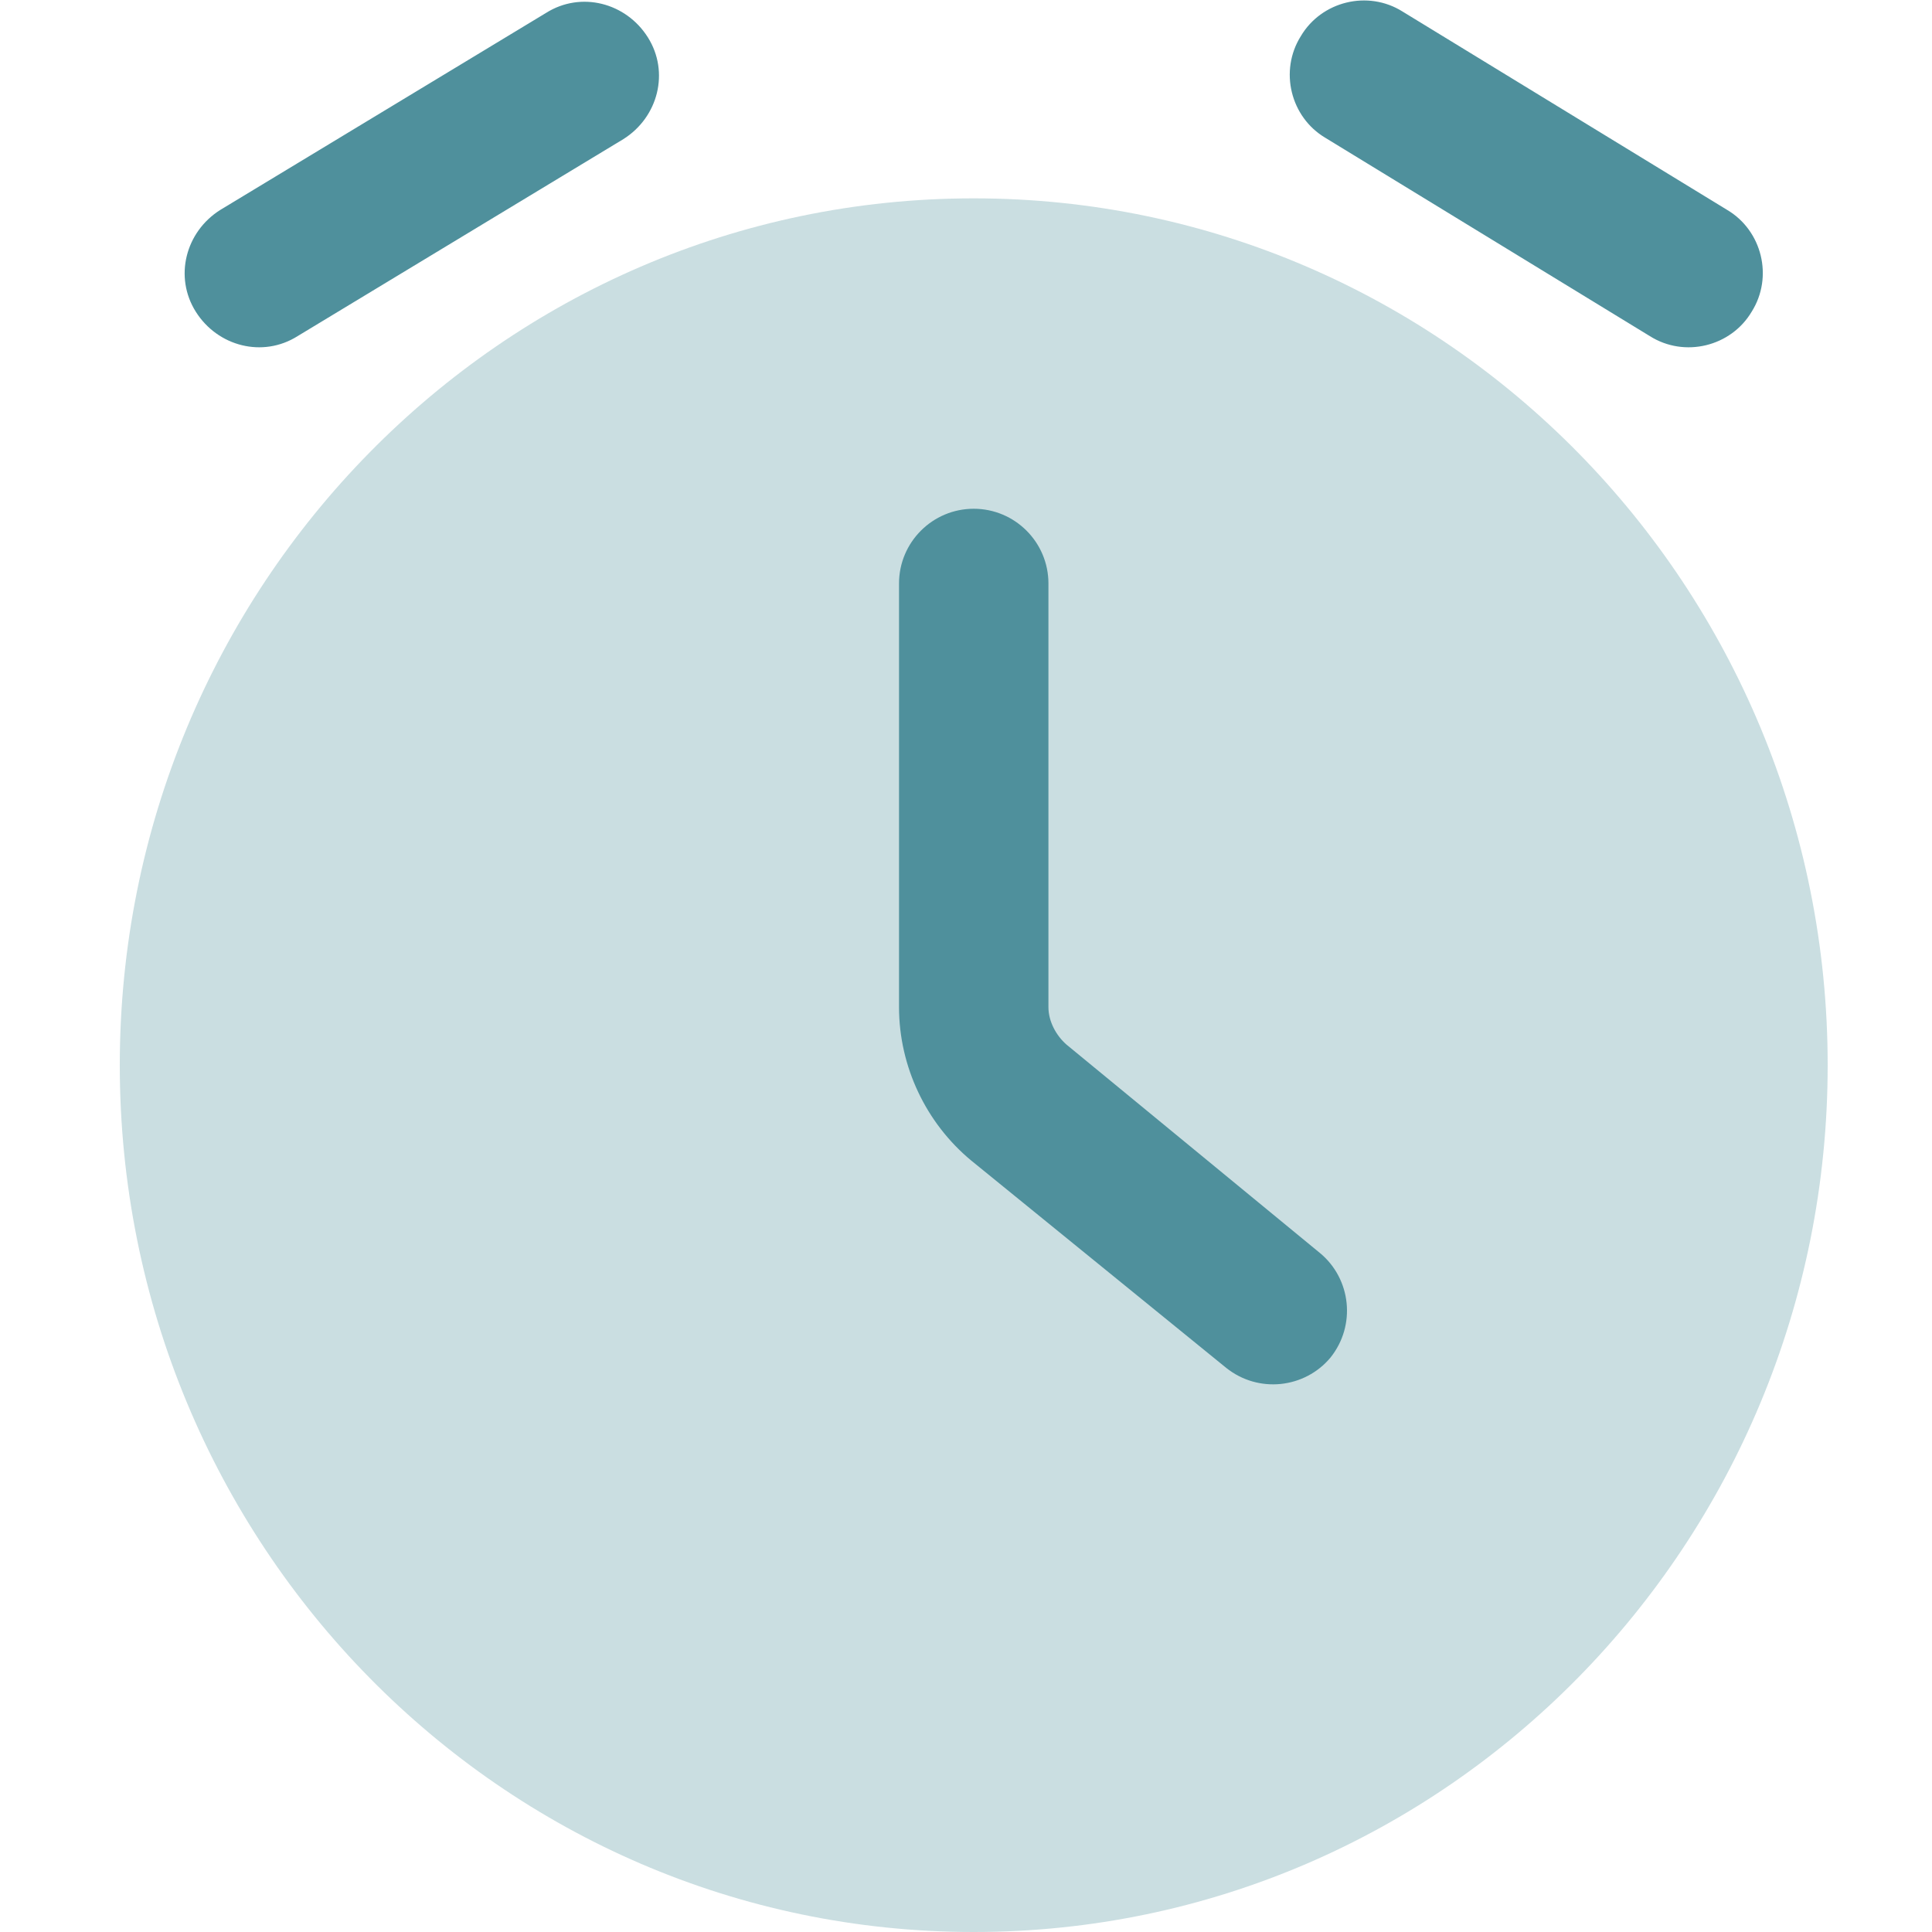
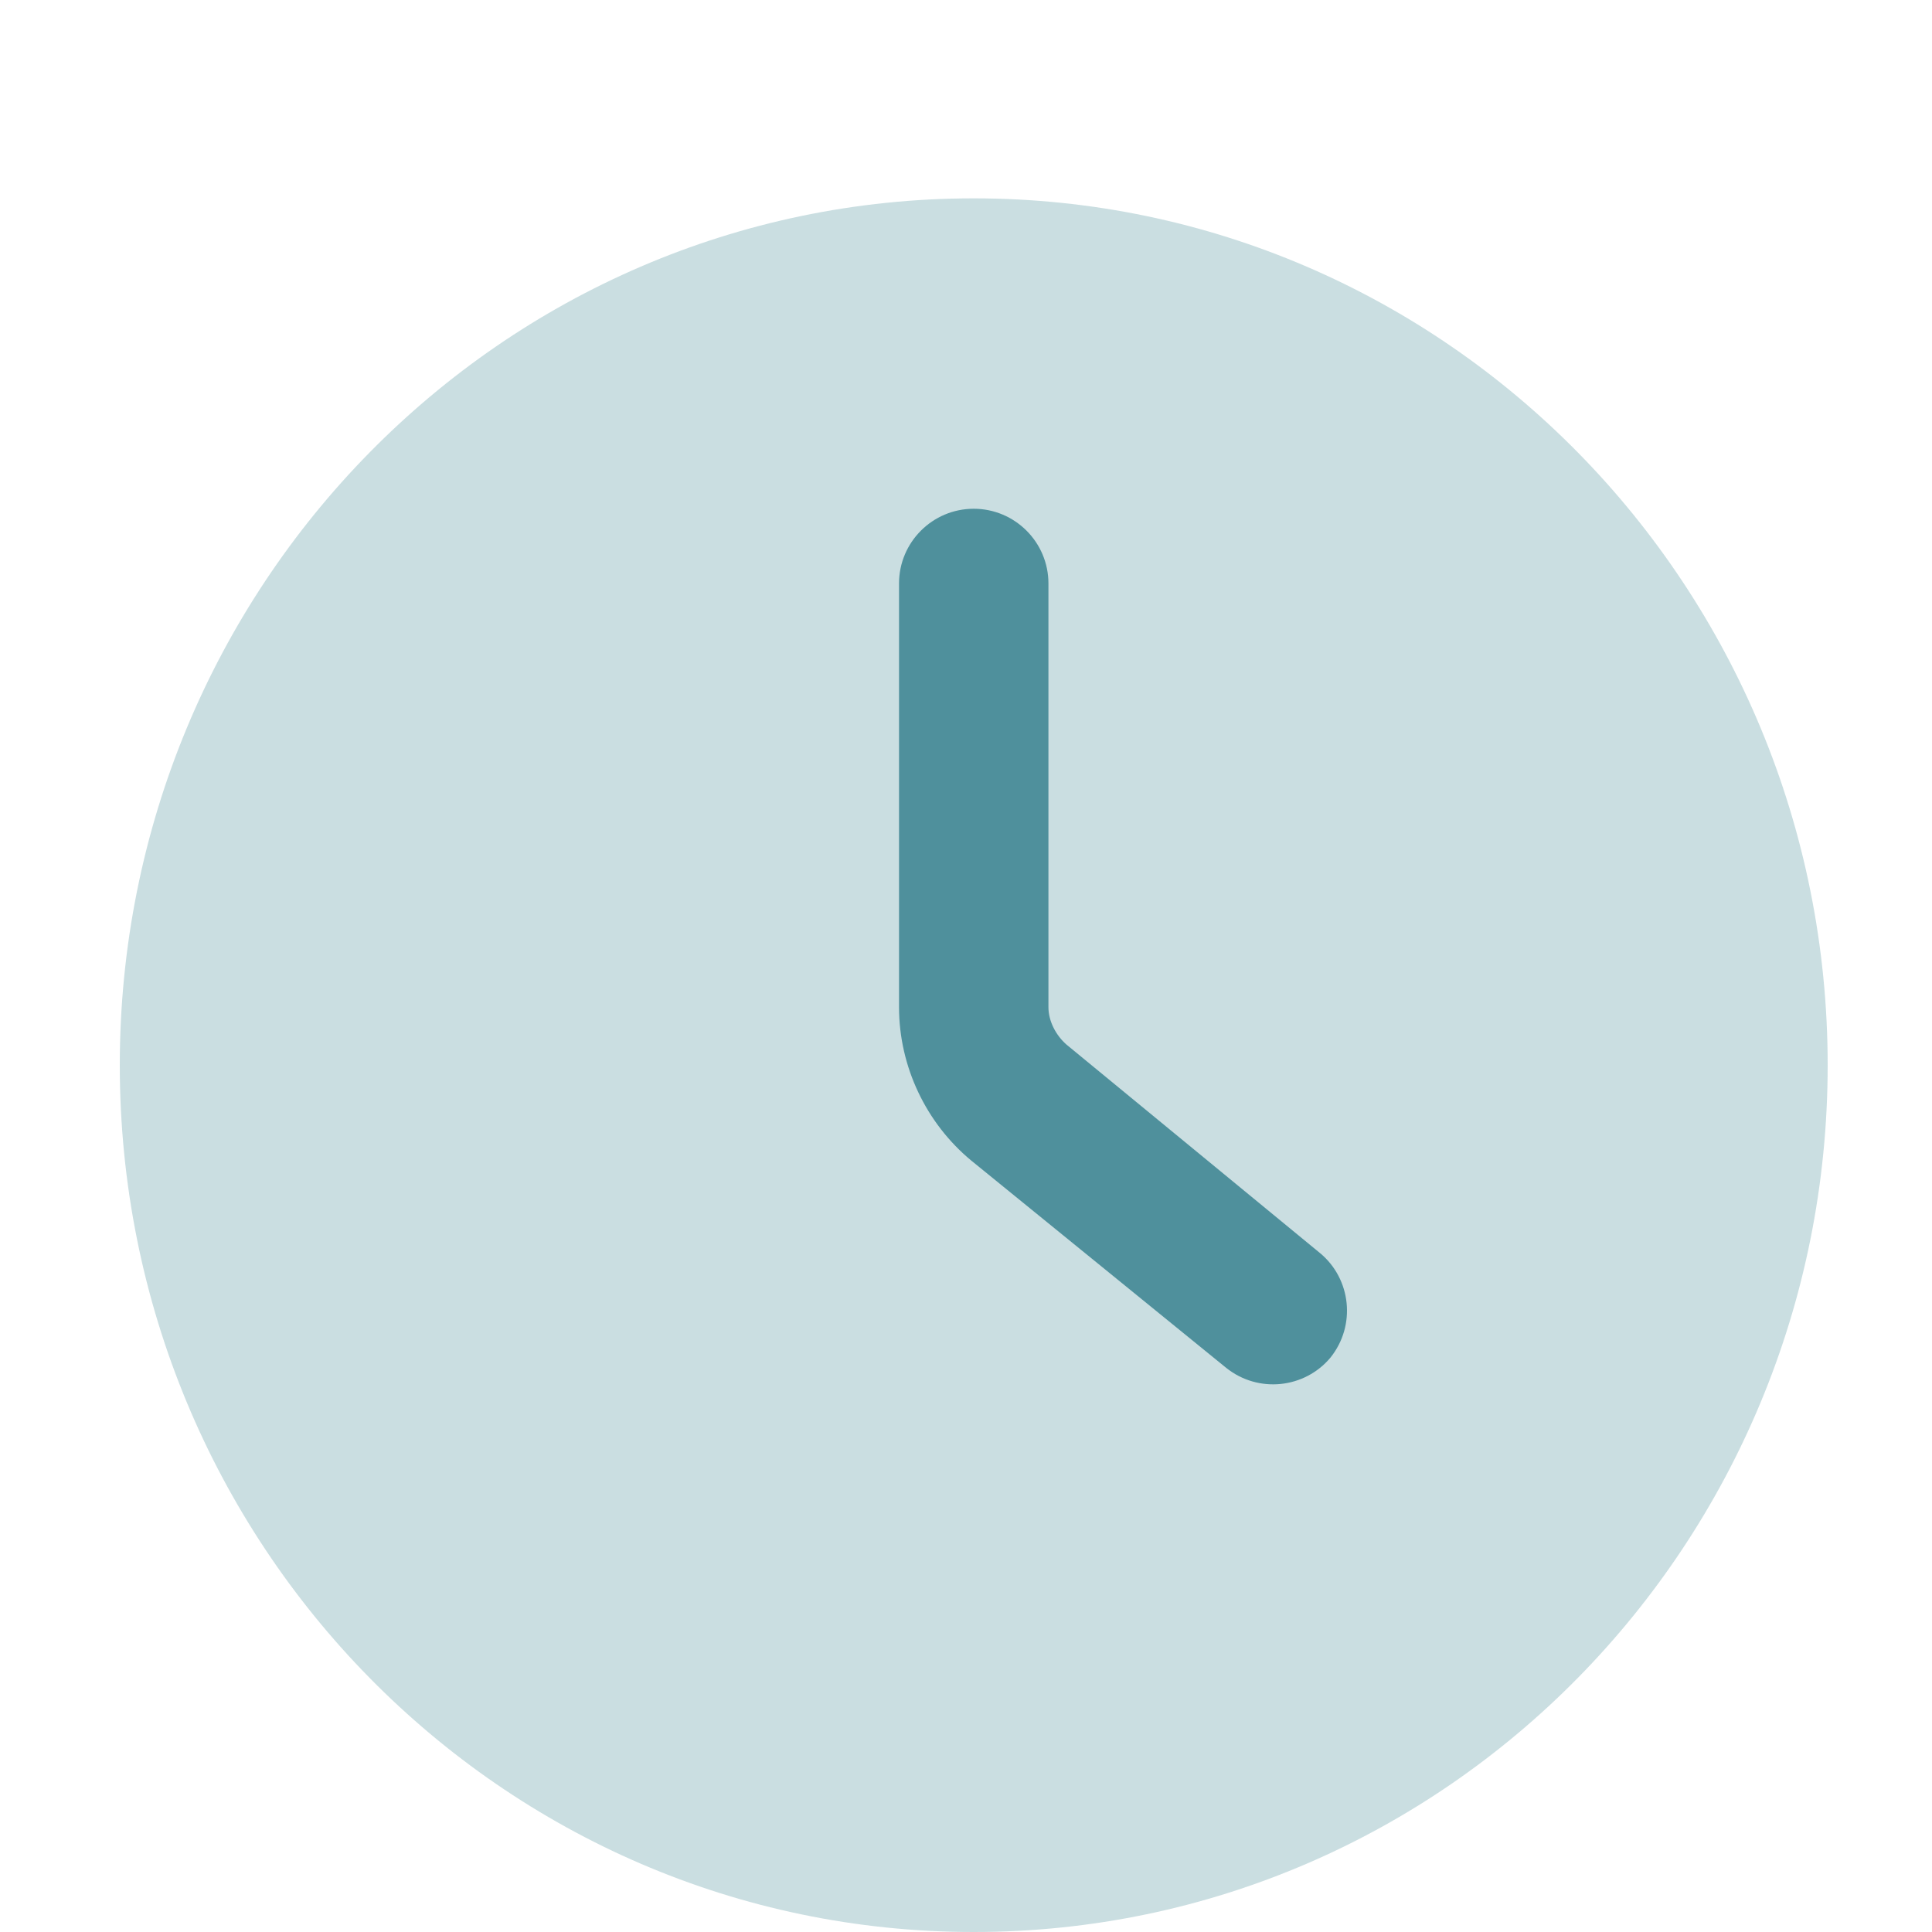
<svg xmlns="http://www.w3.org/2000/svg" id="Слой_1" x="0px" y="0px" viewBox="0 0 150 150" style="enable-background:new 0 0 150 150;" xml:space="preserve">
  <style type="text/css"> .st0{opacity:0.3;fill:#4F909C;enable-background:new ;} .st1{fill-rule:evenodd;clip-rule:evenodd;fill:#4F909C;} .st2{fill:#4F909C;} </style>
  <path class="st0" d="M9.3,82.7c0-37.1,29.6-67.3,66.3-67.3c36.7,0,66.3,30.2,66.3,67.3c0,37.1-29.6,67.3-66.3,67.3 C38.9,150,9.3,119.8,9.3,82.7z" />
-   <path class="st1" d="M48.4,10.8c2.7-1.7,3.6-5.2,1.9-7.9c-1.7-2.7-5.2-3.6-7.9-1.9L17.1,16.3c-2.7,1.7-3.6,5.2-1.9,7.9 c1.7,2.7,5.2,3.6,7.9,1.9L48.4,10.8z M108.9,0.9c-2.7-1.7-6.3-0.8-7.9,1.9c-1.7,2.7-0.8,6.3,1.9,7.9l25.2,15.4 c2.7,1.7,6.3,0.8,7.9-1.9c1.7-2.7,0.8-6.3-1.9-7.9L108.9,0.9z" />
  <path class="st2" d="M81.4,45.3c0-3.2-2.6-5.8-5.8-5.8c-3.2,0-5.8,2.6-5.8,5.8v32.9c0,4.6,2.1,9,5.6,11.9l19.8,16.1 c2.5,2,6.1,1.6,8.1-0.8c2-2.5,1.6-6.1-0.8-8.1L82.8,81.1c-0.8-0.7-1.4-1.8-1.4-2.9V45.3z" />
</svg>